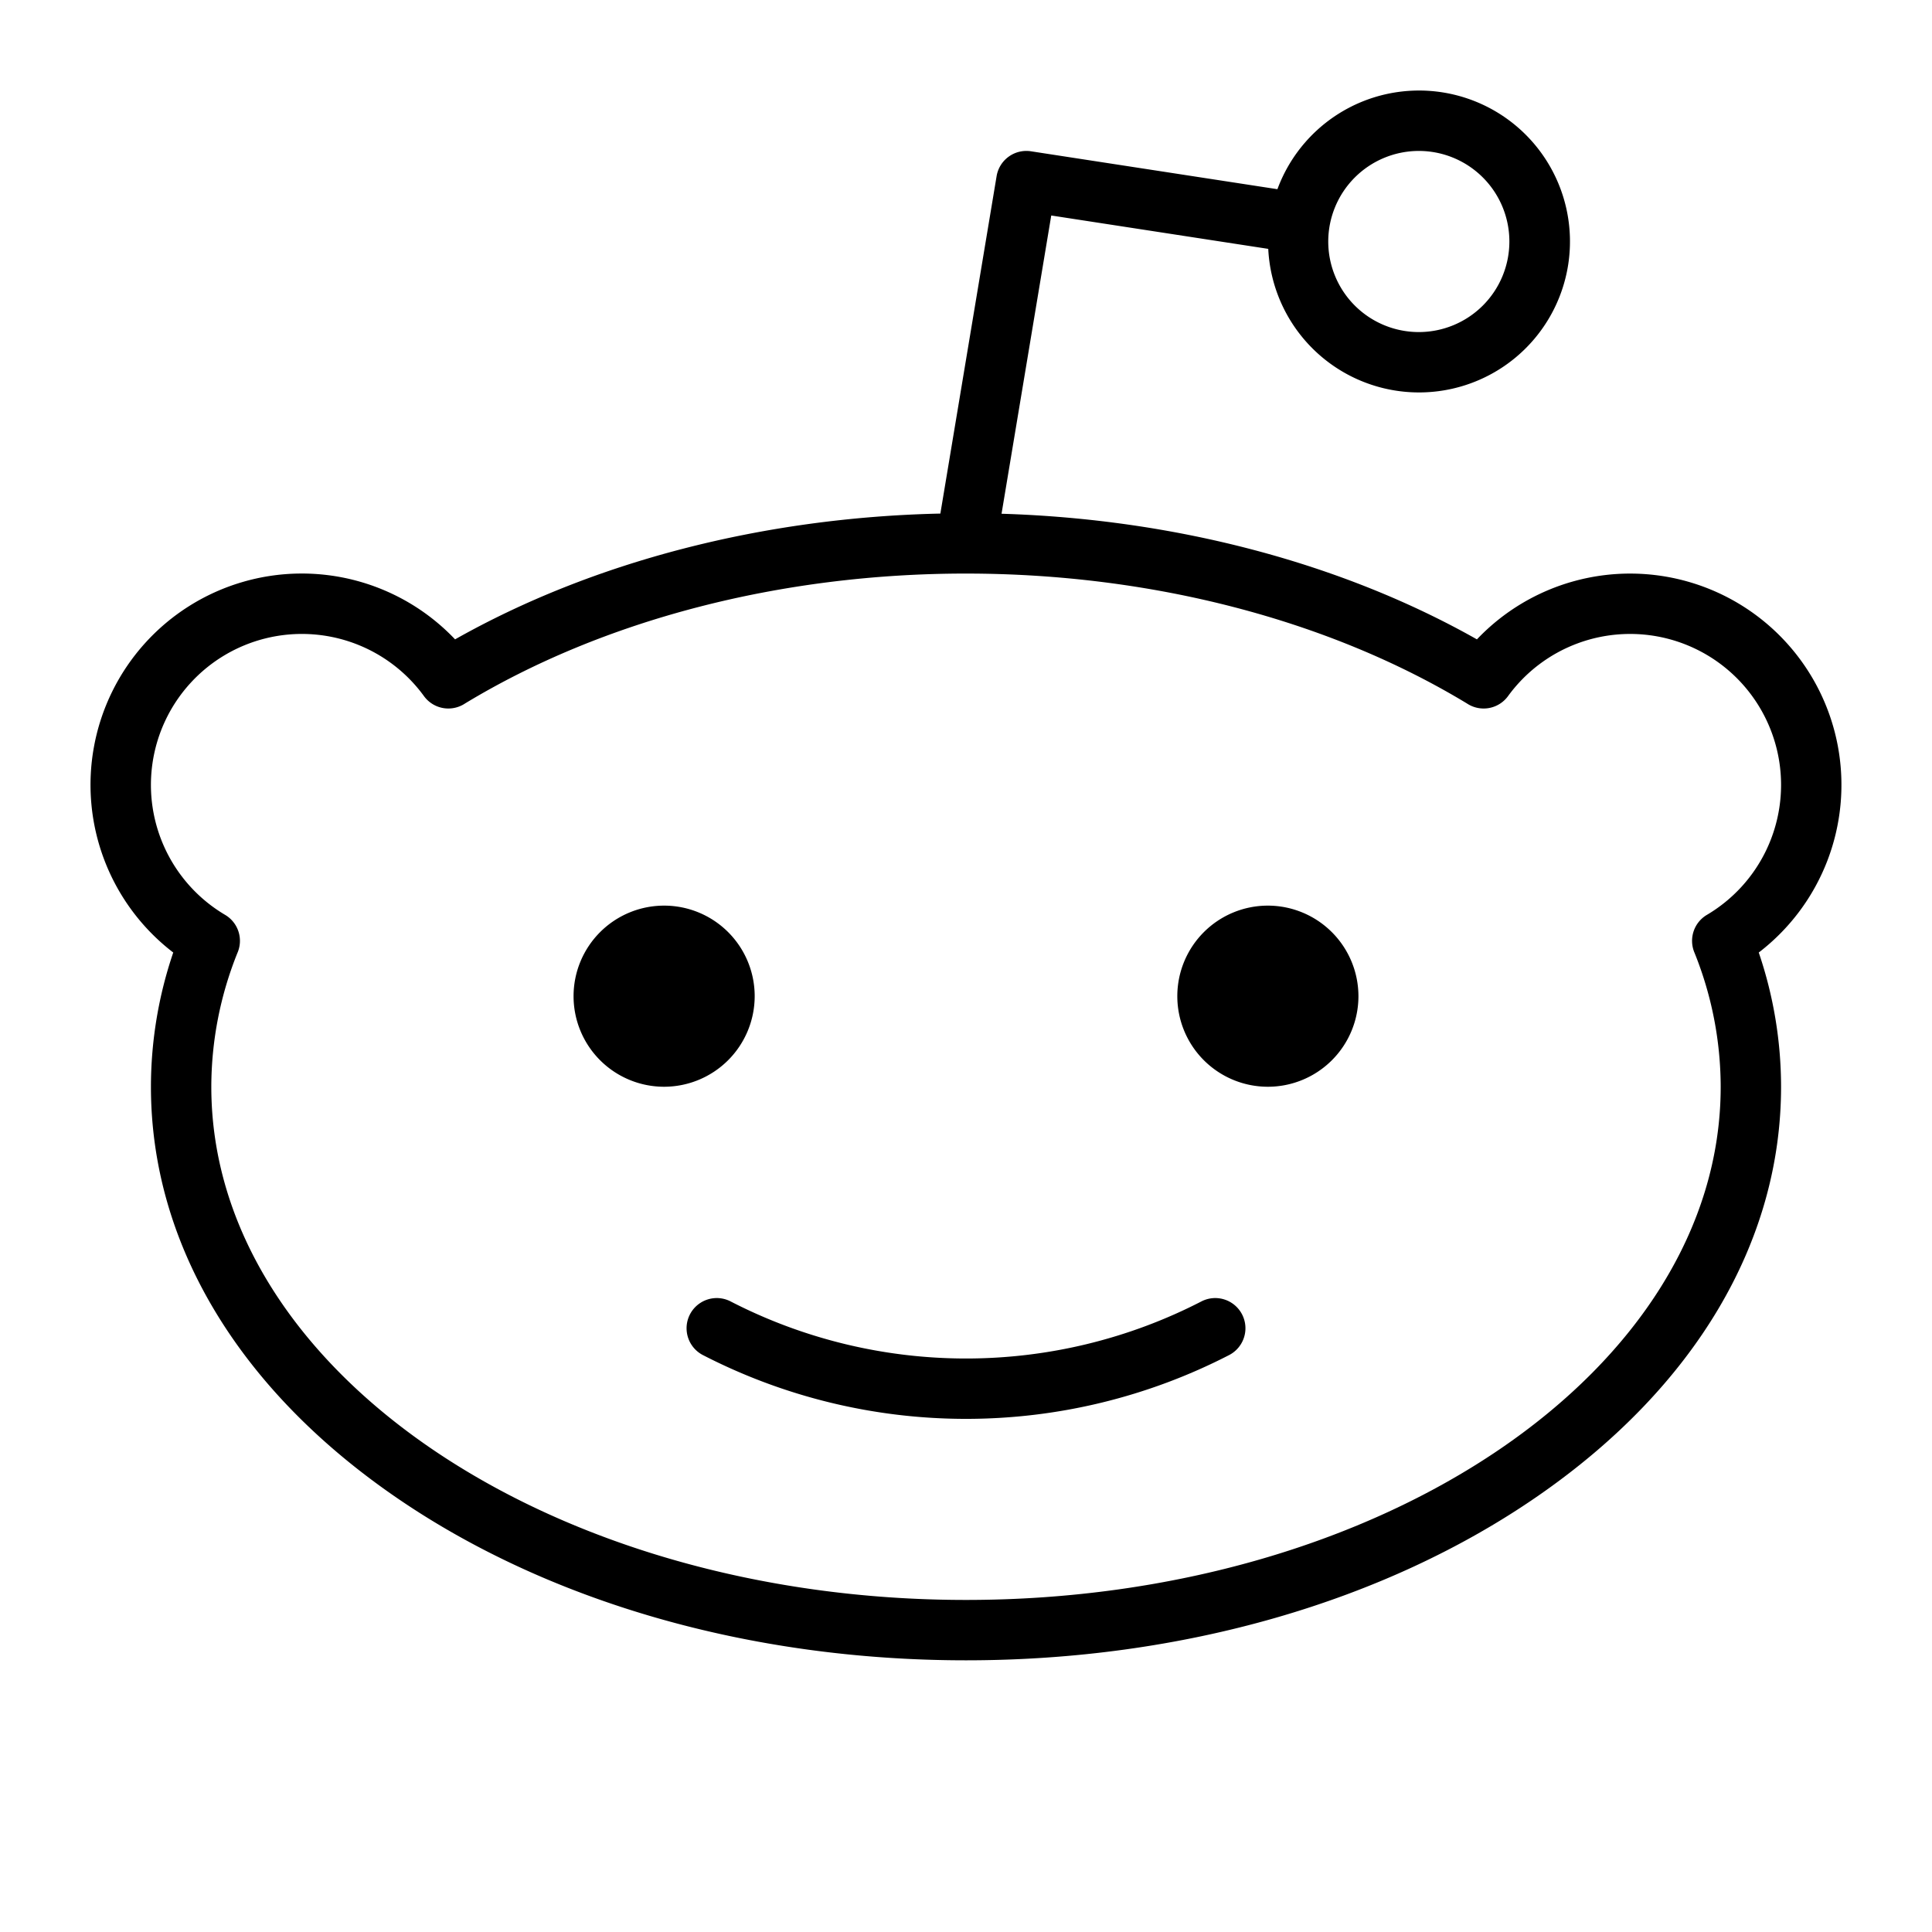
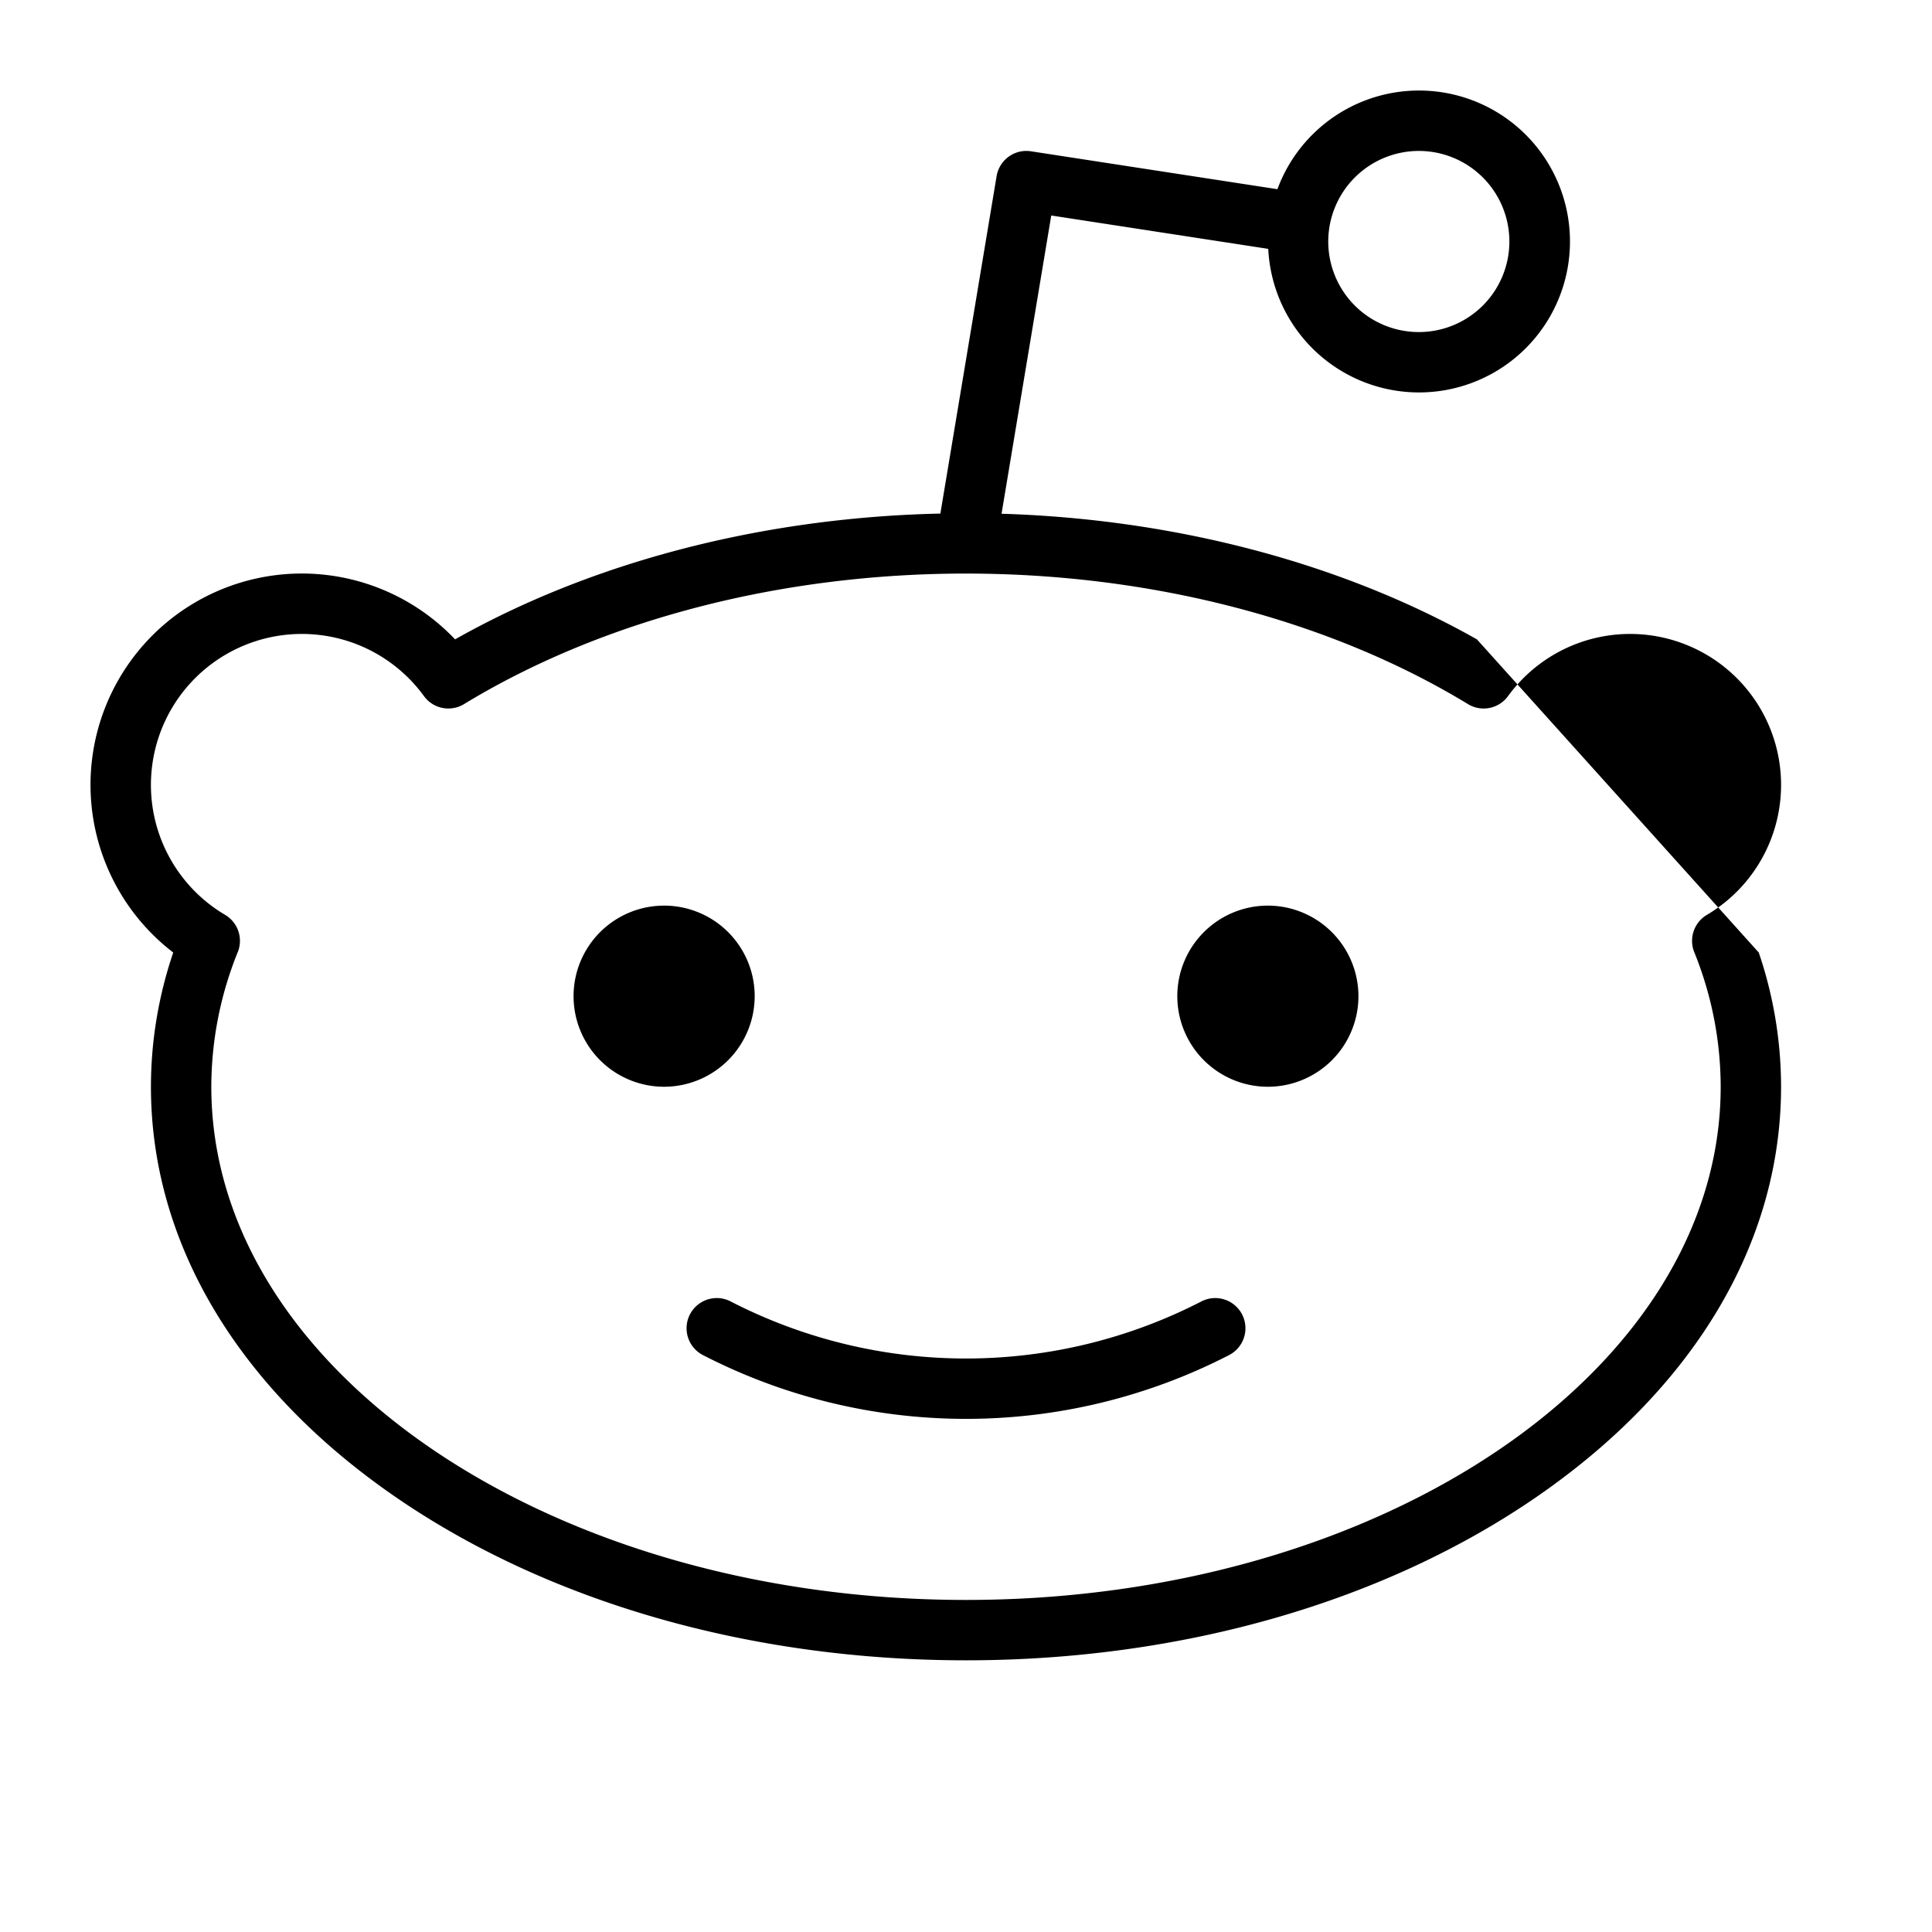
<svg xmlns="http://www.w3.org/2000/svg" fill="#000000" width="800px" height="800px" viewBox="0 0 256 256" id="Flat">
-   <path d="M88,144a12,12,0,1,1,12-12A12.013,12.013,0,0,1,88,144Zm80-24a12,12,0,1,0,12,12A12.013,12.013,0,0,0,168,120Zm-8.809,52.446a68.099,68.099,0,0,1-62.381,0,4,4,0,0,0-3.67,7.109,76.119,76.119,0,0,0,69.722,0,4,4,0,0,0-3.67-7.109Zm73.853-46.232A55.291,55.291,0,0,1,236,144c0,20.583-11.43,39.832-32.184,54.2C183.511,212.258,156.585,220,128,220s-55.511-7.742-75.816-21.8C31.43,183.832,20,164.583,20,144a55.291,55.291,0,0,1,2.956-17.786A27.999,27.999,0,1,1,60.3,84.719c18.239-10.304,40.822-16.151,64.303-16.668l7.452-44.708a3.997,3.997,0,0,1,4.554-3.296l32.655,5.023a20.002,20.002,0,1,1-1.214,7.907L139.296,28.554l-6.586,39.52c23.009.702,45.091,6.533,62.99,16.646A27.998,27.998,0,1,1,233.044,126.214ZM176,32a12,12,0,1,0,12-12A12.013,12.013,0,0,0,176,32ZM226.169,121.227a20.002,20.002,0,1,0-26.345-28.99,3.999,3.999,0,0,1-5.193,1.131c-.086-.048-.17-.1-.251-.153-18.325-11.1-41.886-17.211-66.366-17.214l-.008.001L127.994,76c-24.483.001-48.047,6.113-66.374,17.214-.081.054-.165.105-.251.153a3.998,3.998,0,0,1-5.193-1.131,20.002,20.002,0,1,0-26.345,28.99,4,4,0,0,1,1.622,5.058A47.669,47.669,0,0,0,28,144c0,37.495,44.86,68,100,68s100-30.505,100-68a47.67,47.67,0,0,0-3.466-17.748A4,4,0,0,1,226.169,121.227Z" />
+   <path d="M88,144a12,12,0,1,1,12-12A12.013,12.013,0,0,1,88,144Zm80-24a12,12,0,1,0,12,12A12.013,12.013,0,0,0,168,120Zm-8.809,52.446a68.099,68.099,0,0,1-62.381,0,4,4,0,0,0-3.67,7.109,76.119,76.119,0,0,0,69.722,0,4,4,0,0,0-3.67-7.109Zm73.853-46.232A55.291,55.291,0,0,1,236,144c0,20.583-11.43,39.832-32.184,54.2C183.511,212.258,156.585,220,128,220s-55.511-7.742-75.816-21.8C31.43,183.832,20,164.583,20,144a55.291,55.291,0,0,1,2.956-17.786A27.999,27.999,0,1,1,60.3,84.719c18.239-10.304,40.822-16.151,64.303-16.668l7.452-44.708a3.997,3.997,0,0,1,4.554-3.296l32.655,5.023a20.002,20.002,0,1,1-1.214,7.907L139.296,28.554l-6.586,39.52c23.009.702,45.091,6.533,62.99,16.646ZM176,32a12,12,0,1,0,12-12A12.013,12.013,0,0,0,176,32ZM226.169,121.227a20.002,20.002,0,1,0-26.345-28.99,3.999,3.999,0,0,1-5.193,1.131c-.086-.048-.17-.1-.251-.153-18.325-11.1-41.886-17.211-66.366-17.214l-.008.001L127.994,76c-24.483.001-48.047,6.113-66.374,17.214-.081.054-.165.105-.251.153a3.998,3.998,0,0,1-5.193-1.131,20.002,20.002,0,1,0-26.345,28.99,4,4,0,0,1,1.622,5.058A47.669,47.669,0,0,0,28,144c0,37.495,44.86,68,100,68s100-30.505,100-68a47.67,47.67,0,0,0-3.466-17.748A4,4,0,0,1,226.169,121.227Z" />
</svg>